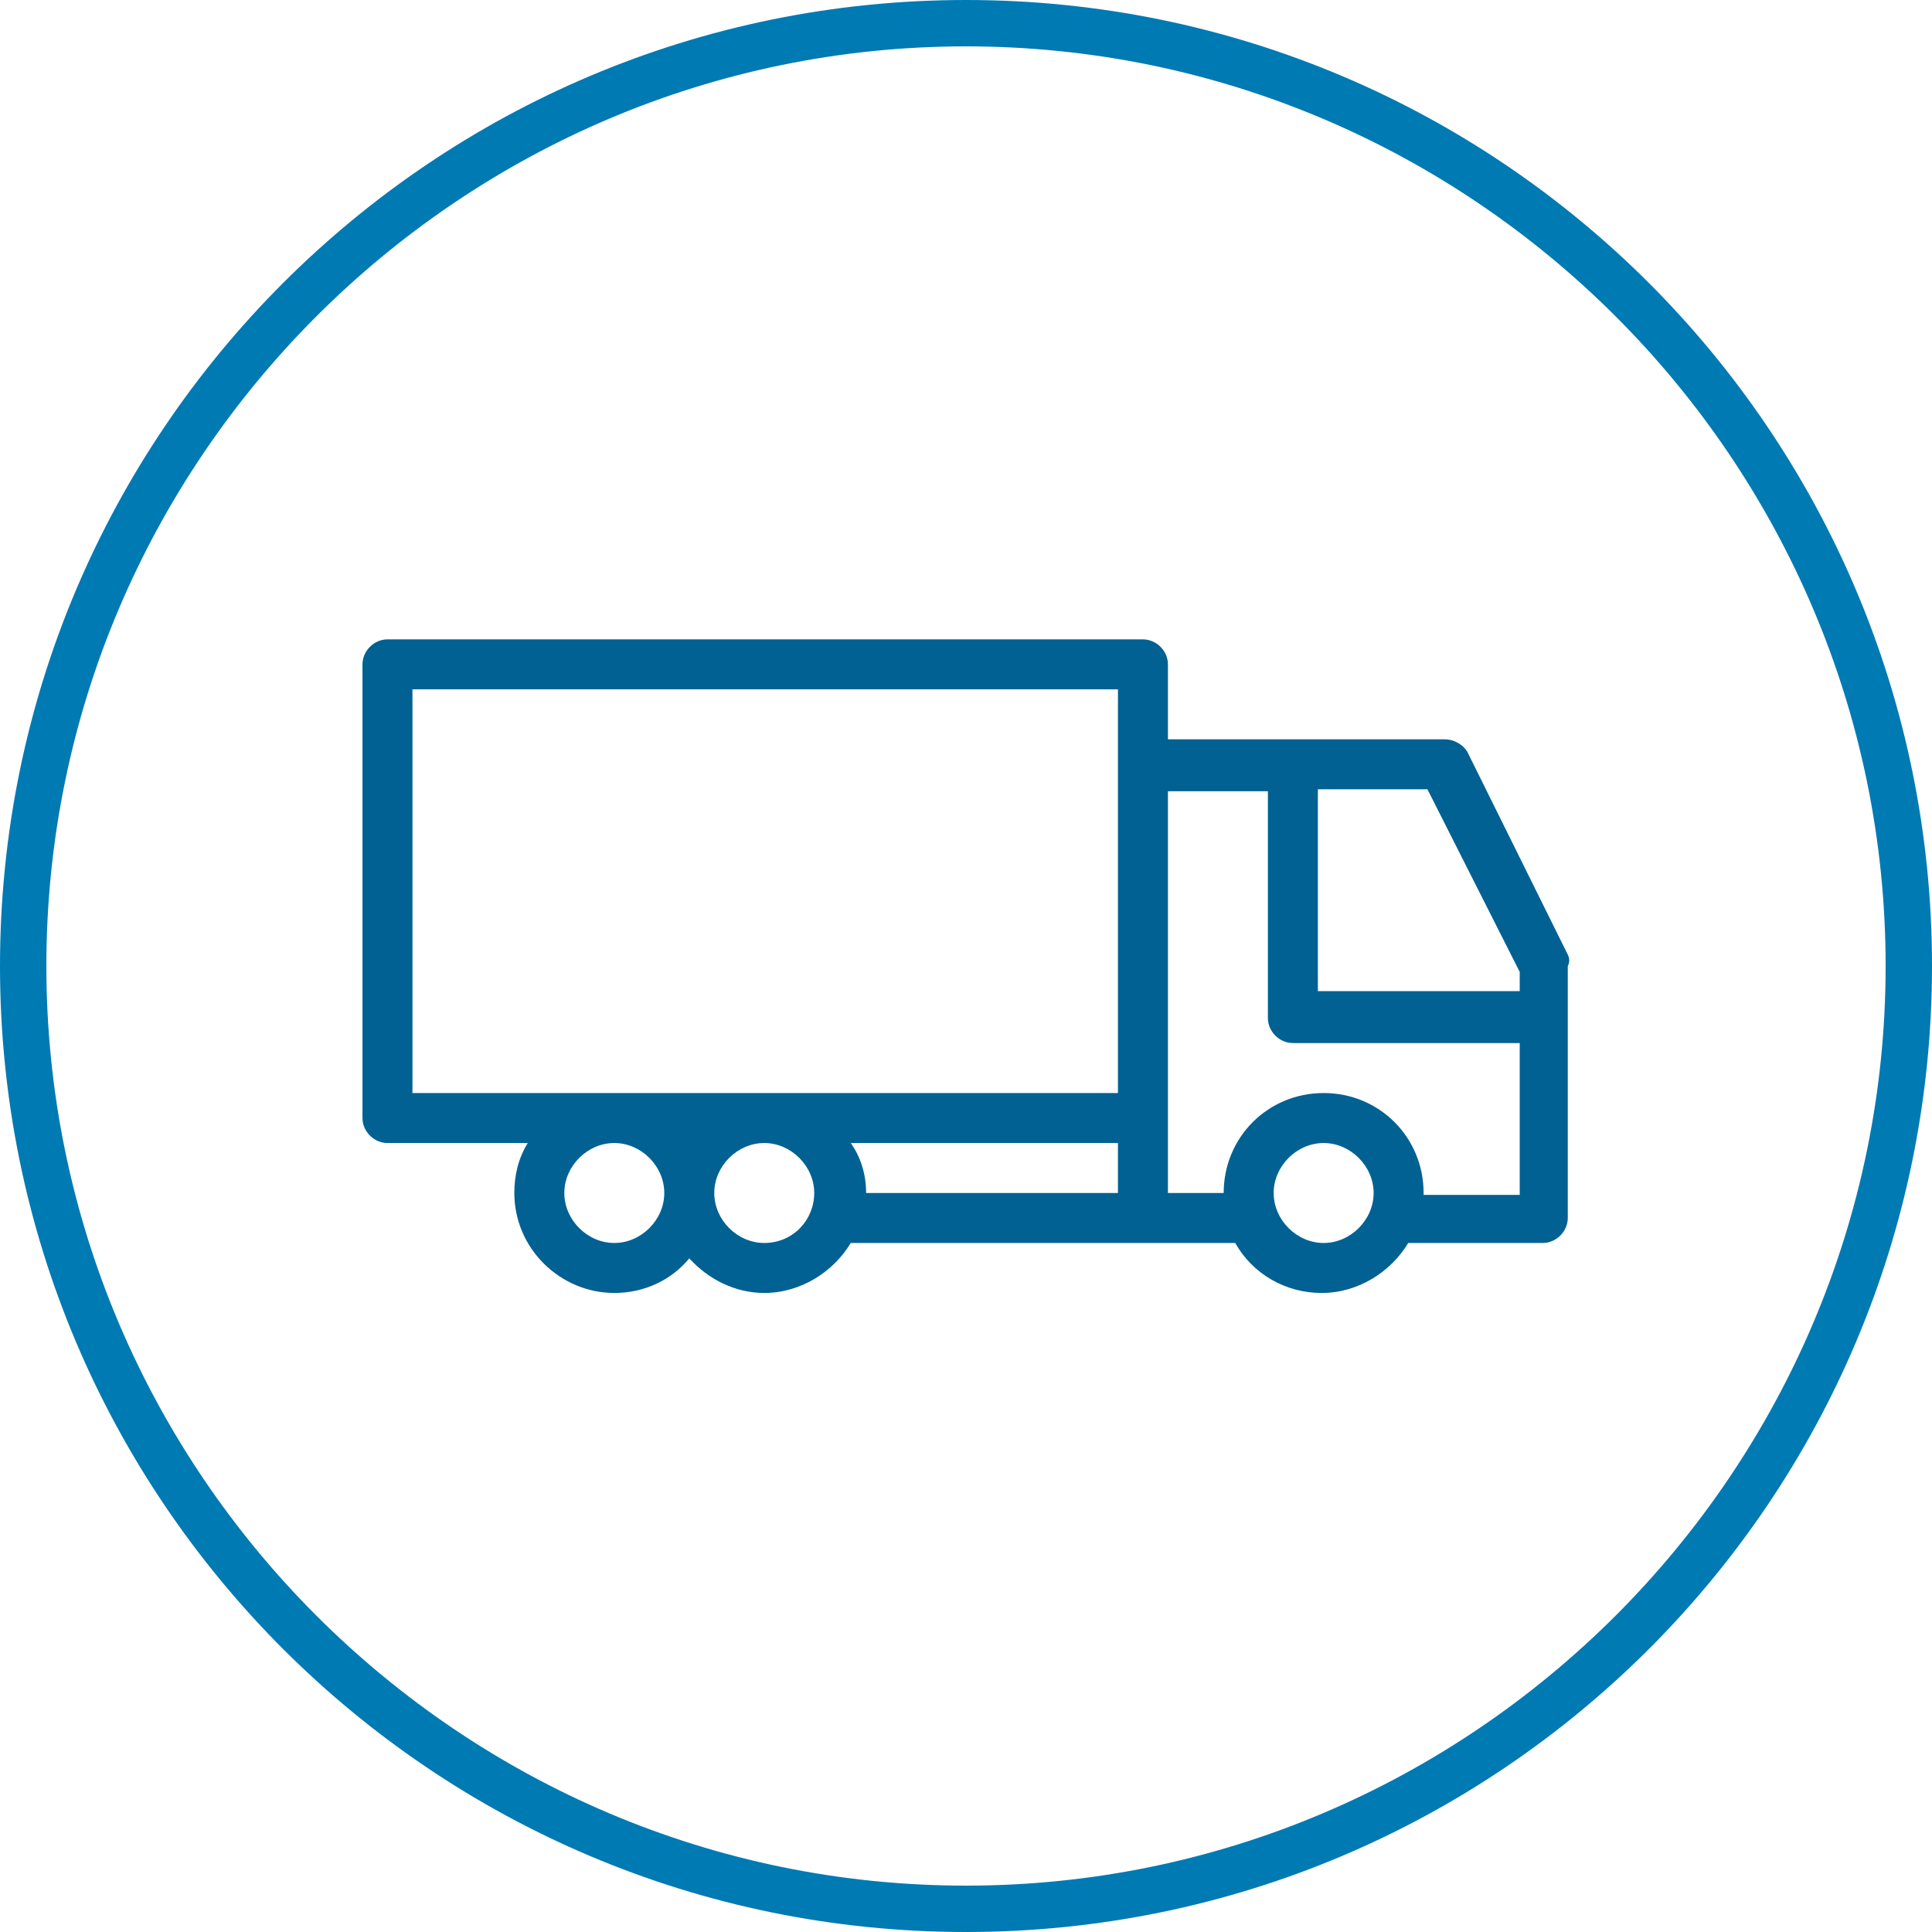
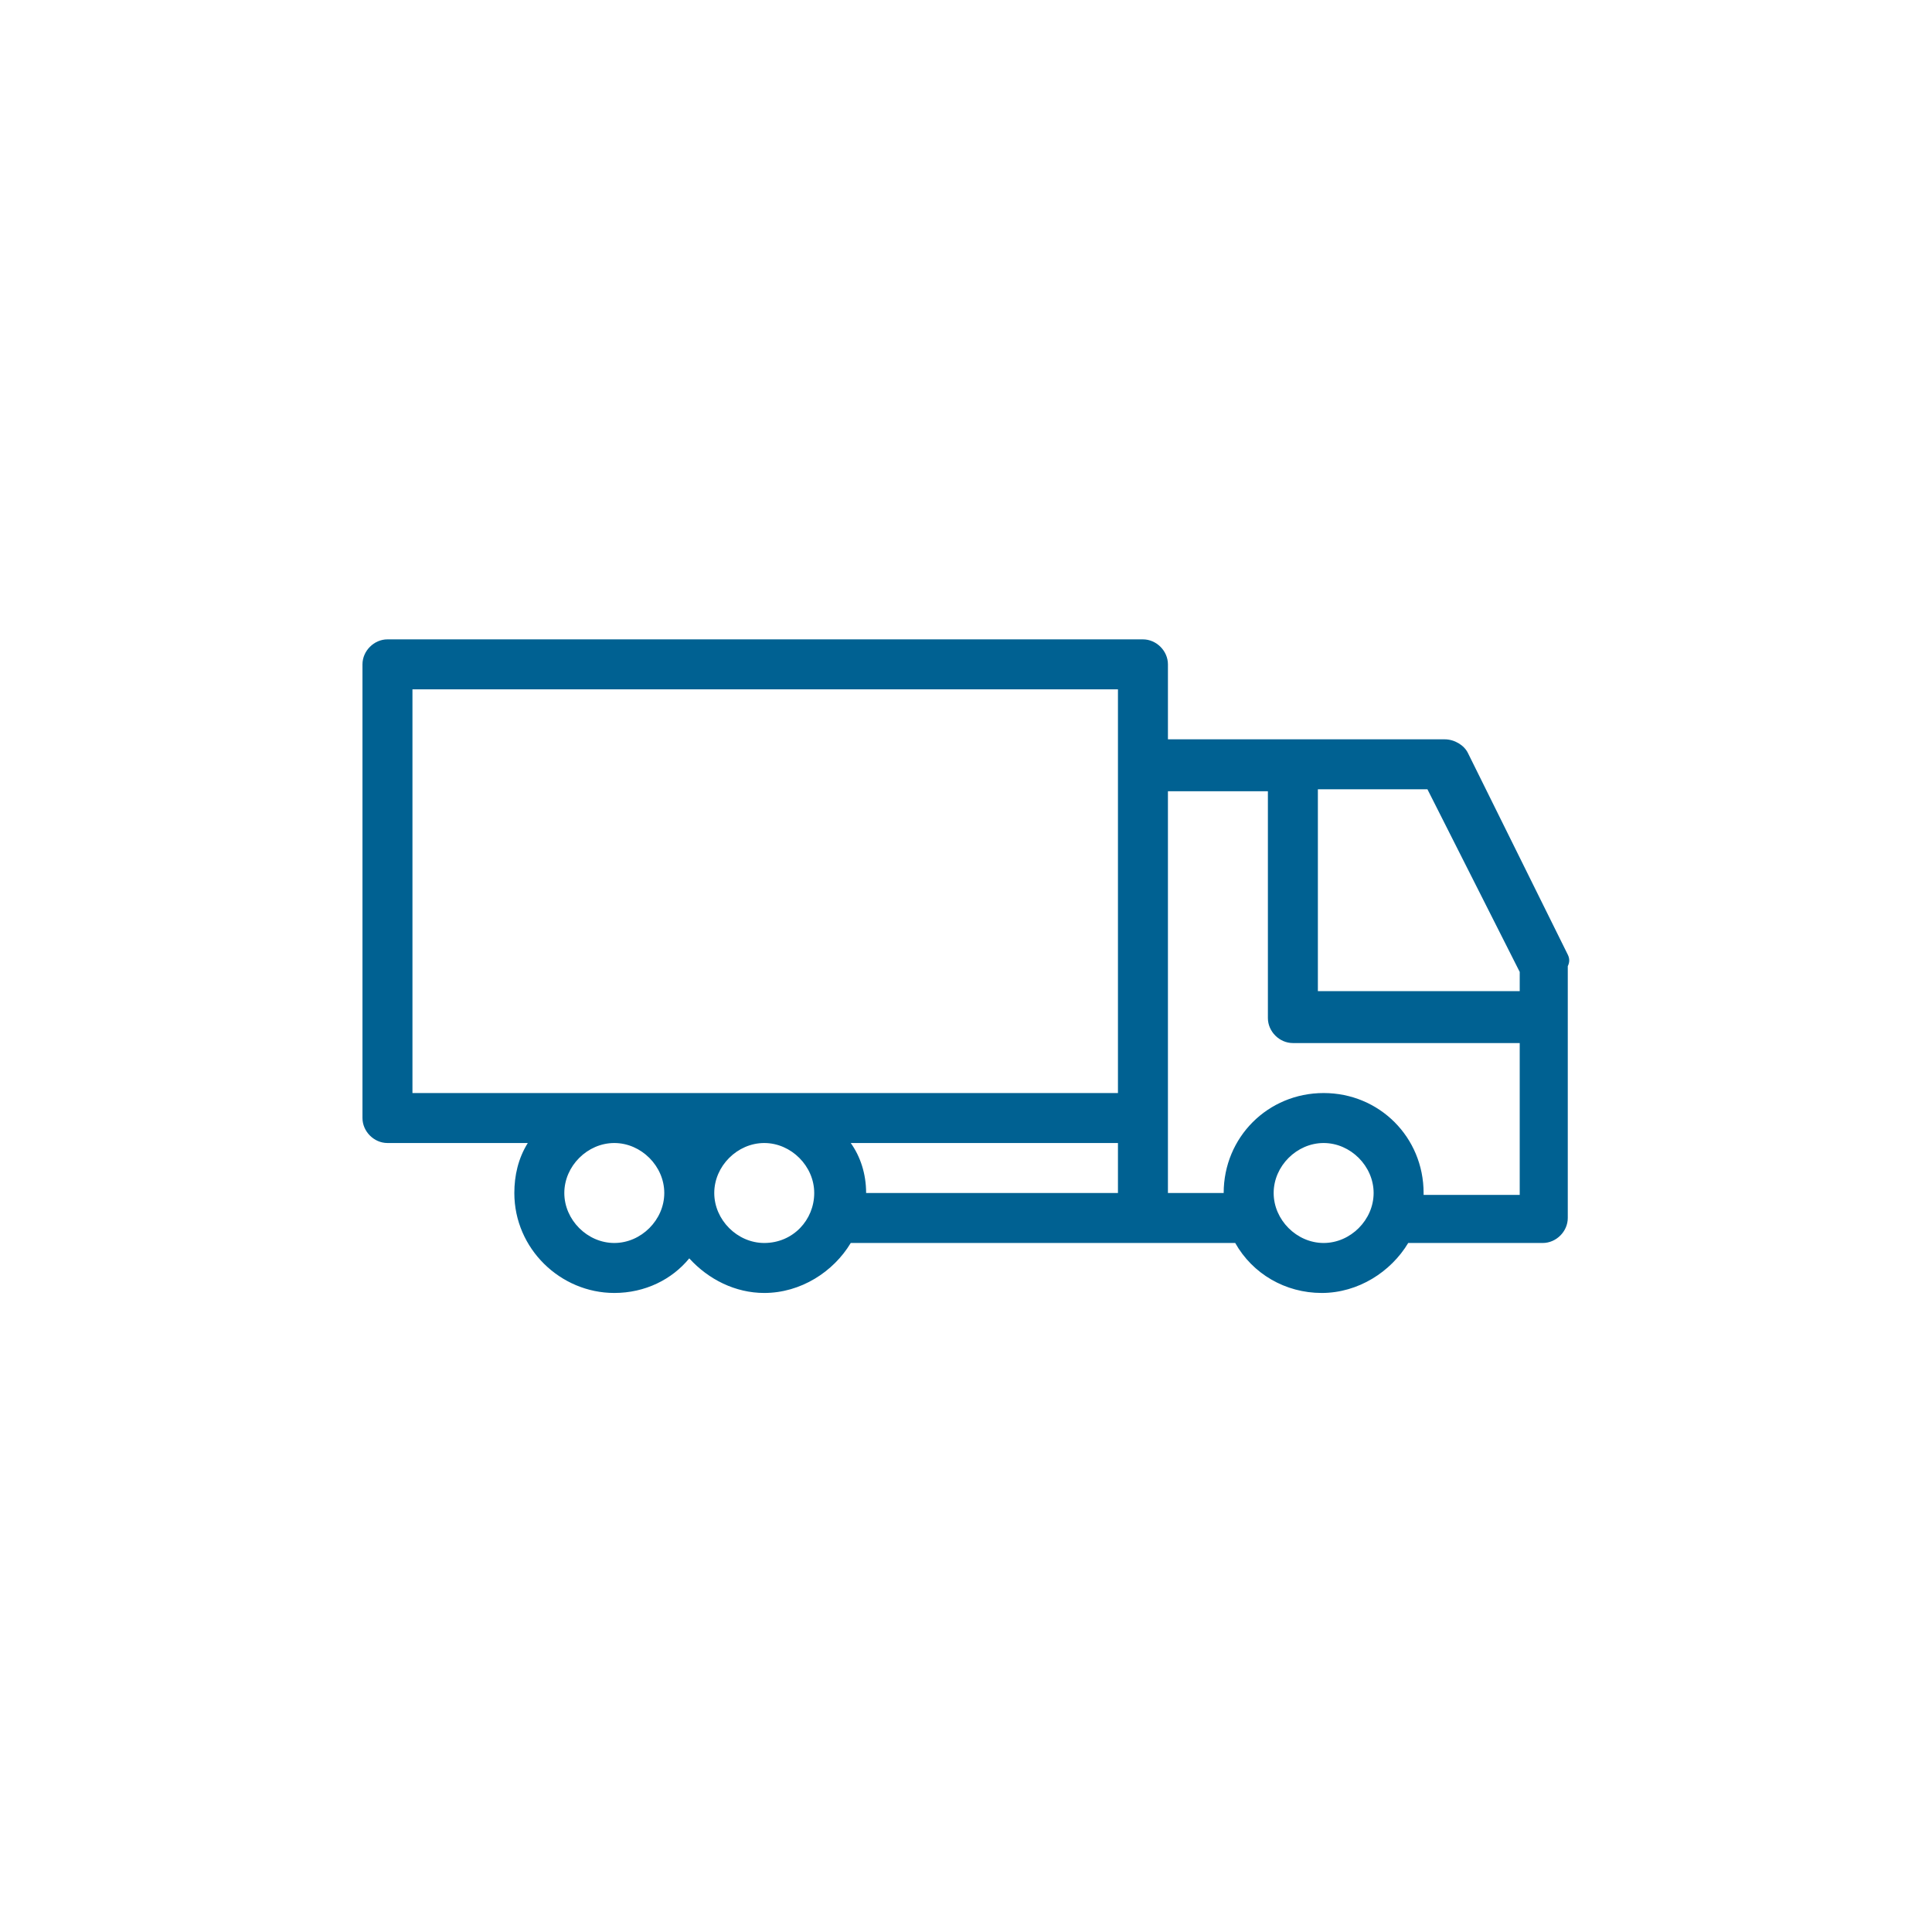
<svg xmlns="http://www.w3.org/2000/svg" version="1.1" id="Vrstva_1" x="0px" y="0px" viewBox="0 0 100 100" style="enable-background:new 0 0 100 100;" xml:space="preserve">
  <style type="text/css">
	.st0{fill:#007AB3;}
	.st1{fill-rule:evenodd;clip-rule:evenodd;fill:#006192;}
	.st2{fill:#006192;}
	.st3{fill:none;stroke:#006192;stroke-width:2.5;stroke-linecap:round;stroke-linejoin:round;stroke-miterlimit:10;}
</style>
  <g>
-     <path class="st0" d="M50,2.4c26.2,0,47.6,21.4,47.6,47.6S76.2,97.6,50,97.6S2.4,76.2,2.4,50S23.8,2.4,50,2.4 M50,0   C22.4,0,0,22.4,0,50c0,27.6,22.4,50,50,50s50-22.4,50-50C100,22.4,77.6,0,50,0L50,0z" />
-   </g>
+     </g>
  <g transform="matrix(0.995,0,0,0.995,21.05,7.522)">
    <path class="st1" d="M52.9,54.5c0-2.9-2.3-5.2-5.2-5.2c-2.9,0-5.2,2.3-5.2,5.2h-2.9v-3.9v-17h5.2v11.8c0,0.7,0.6,1.3,1.3,1.3h11.8   v7.9H52.9z M47.7,57.1c-1.4,0-2.6-1.2-2.6-2.6c0-1.4,1.2-2.6,2.6-2.6c1.4,0,2.6,1.2,2.6,2.6C50.3,55.9,49.1,57.1,47.7,57.1    M23.1,51.9H37v2.6H23.9C23.9,53.5,23.6,52.6,23.1,51.9 M18.6,57.1c-1.4,0-2.6-1.2-2.6-2.6c0-1.4,1.2-2.6,2.6-2.6   c1.4,0,2.6,1.2,2.6,2.6C21.2,55.9,20.1,57.1,18.6,57.1 M10.8,57.1c-1.4,0-2.6-1.2-2.6-2.6c0-1.4,1.2-2.6,2.6-2.6   c1.4,0,2.6,1.2,2.6,2.6C13.4,55.9,12.2,57.1,10.8,57.1 M0.3,28.3H37v21H0.3V28.3z M57.9,43v1H47.4V33.5h5.7L57.9,43z M60.4,42.1   l-5.2-10.5c-0.2-0.4-0.7-0.7-1.2-0.7H39.6V27c0-0.7-0.6-1.3-1.3-1.3H-1c-0.7,0-1.3,0.6-1.3,1.3v23.6c0,0.7,0.6,1.3,1.3,1.3h7.3   c-0.5,0.8-0.7,1.7-0.7,2.6c0,2.9,2.4,5.2,5.2,5.2c1.6,0,3-0.7,3.9-1.8c1,1.1,2.4,1.8,3.9,1.8c1.9,0,3.6-1.1,4.5-2.6h20   c0.9,1.6,2.6,2.6,4.5,2.6c1.9,0,3.6-1.1,4.5-2.6h7c0.7,0,1.3-0.6,1.3-1.3V42.7C60.5,42.5,60.5,42.3,60.4,42.1" />
  </g>
</svg>